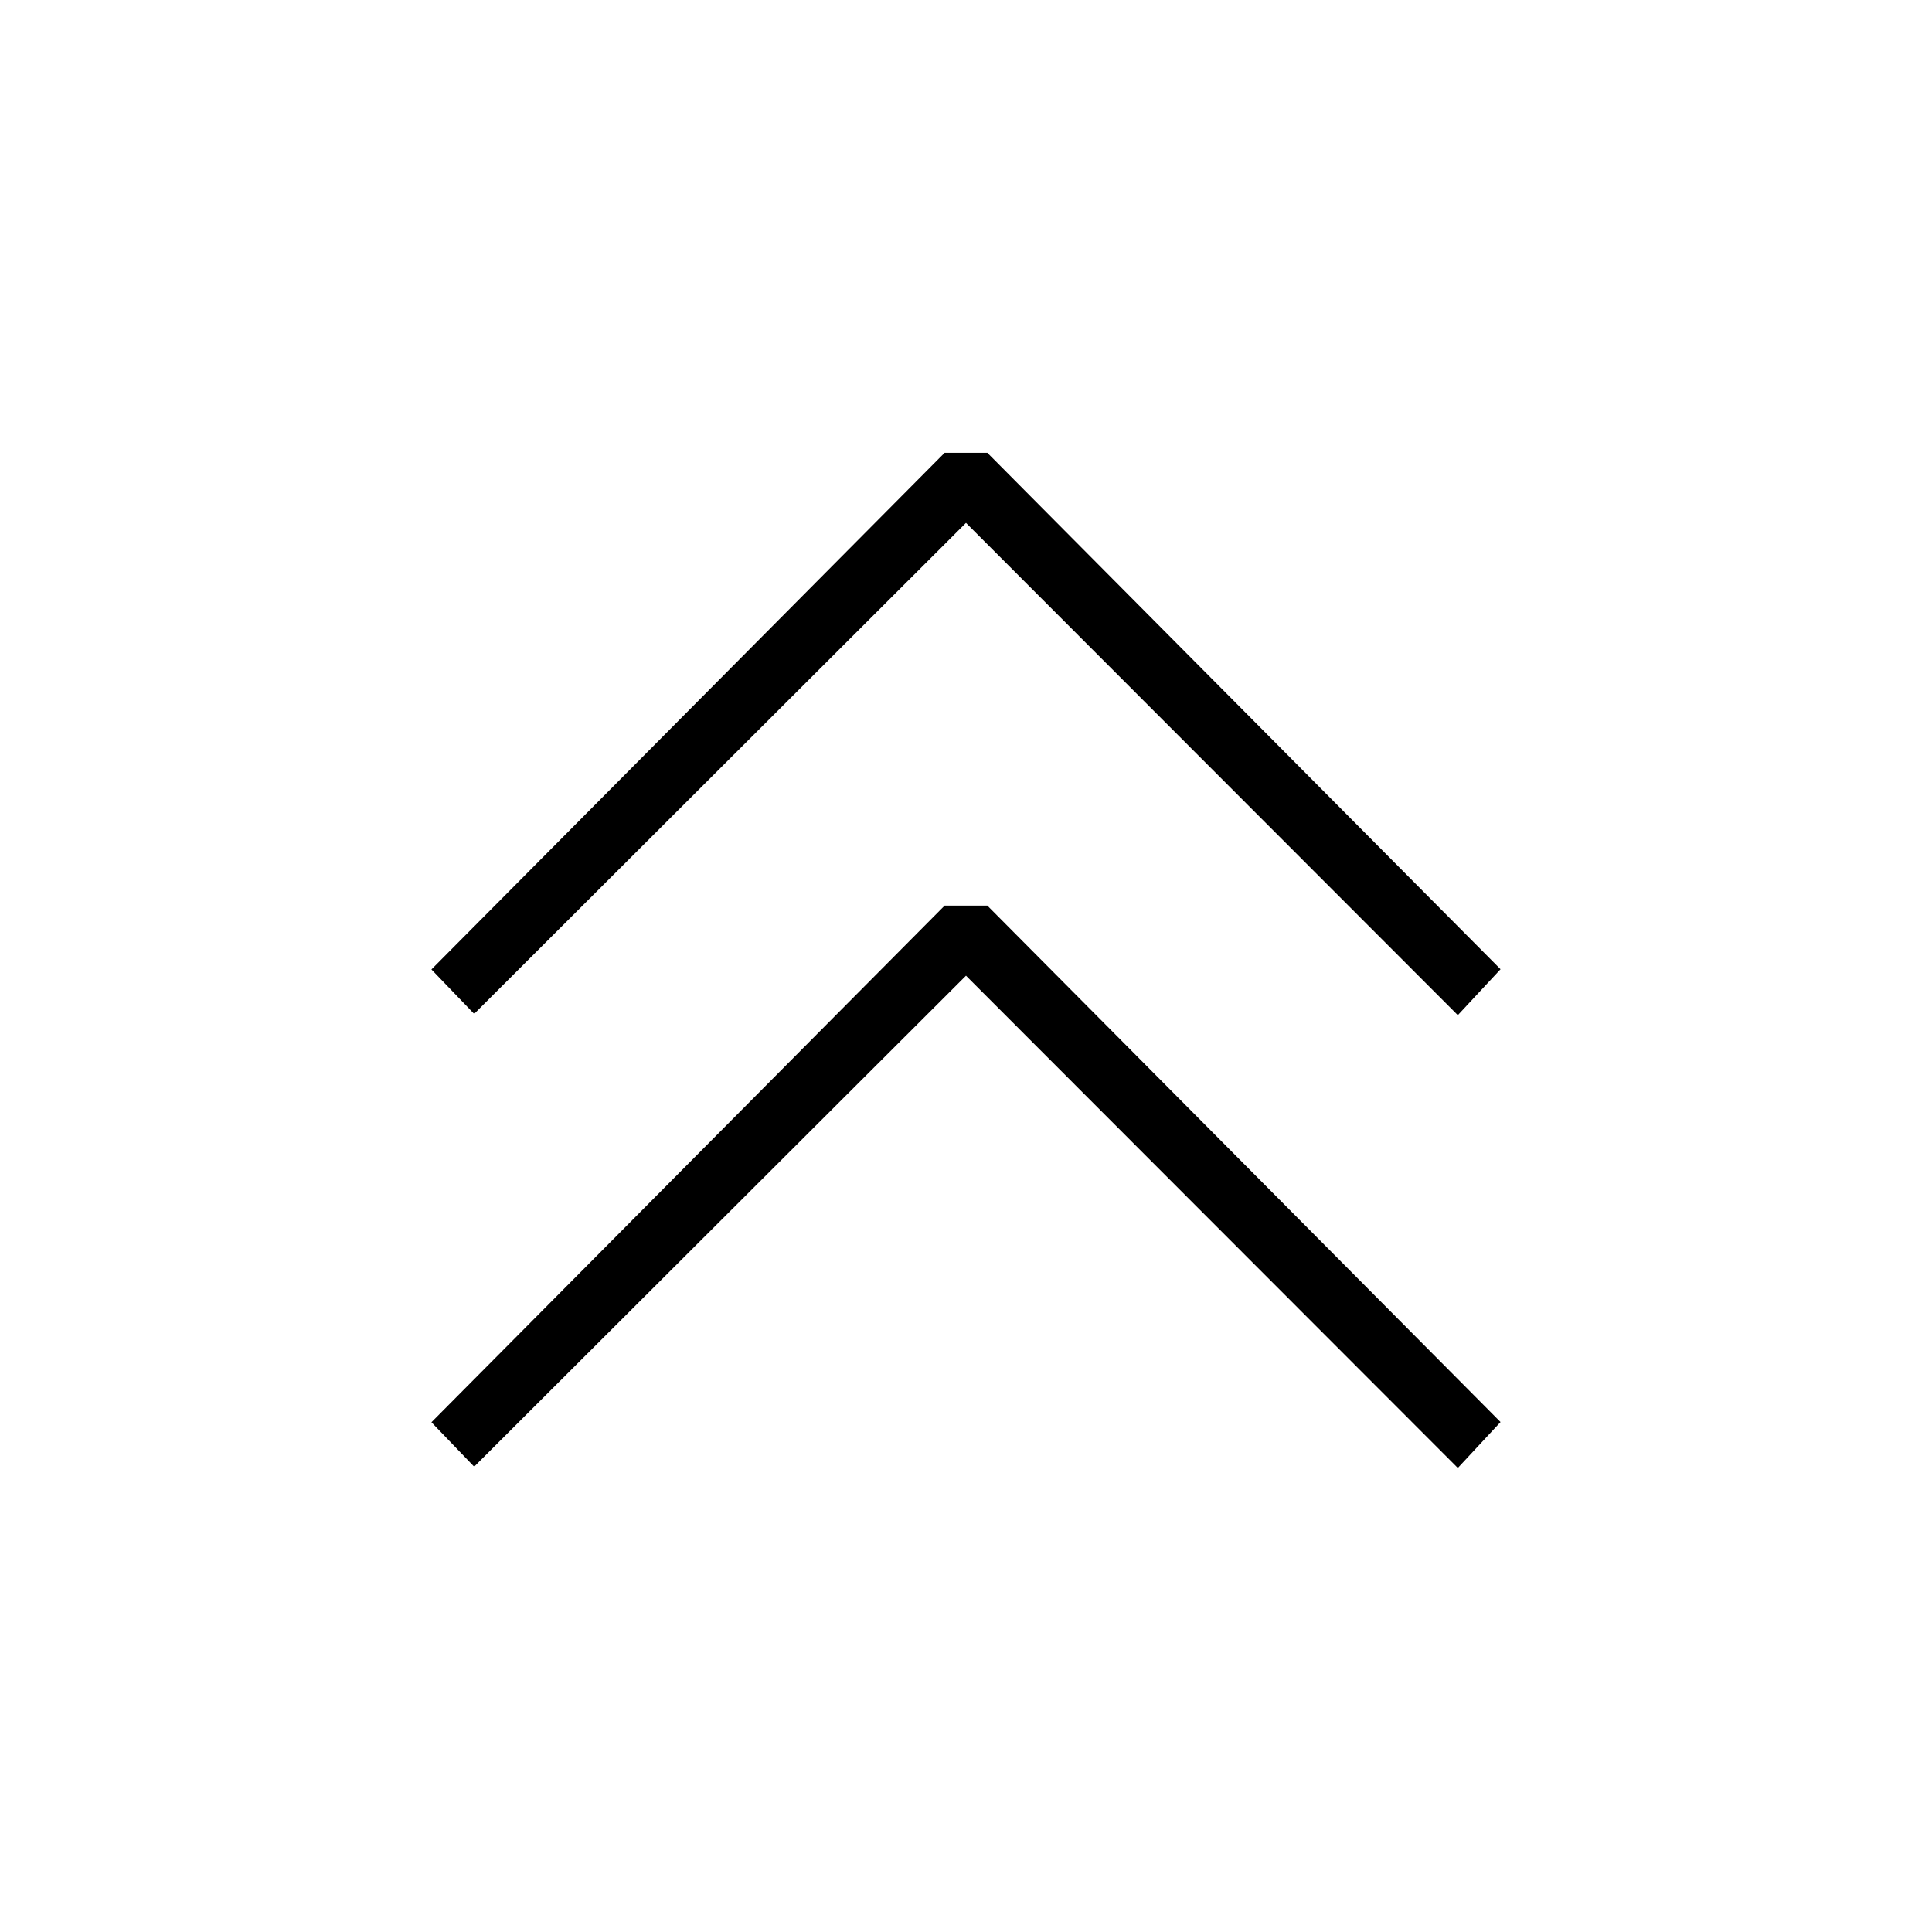
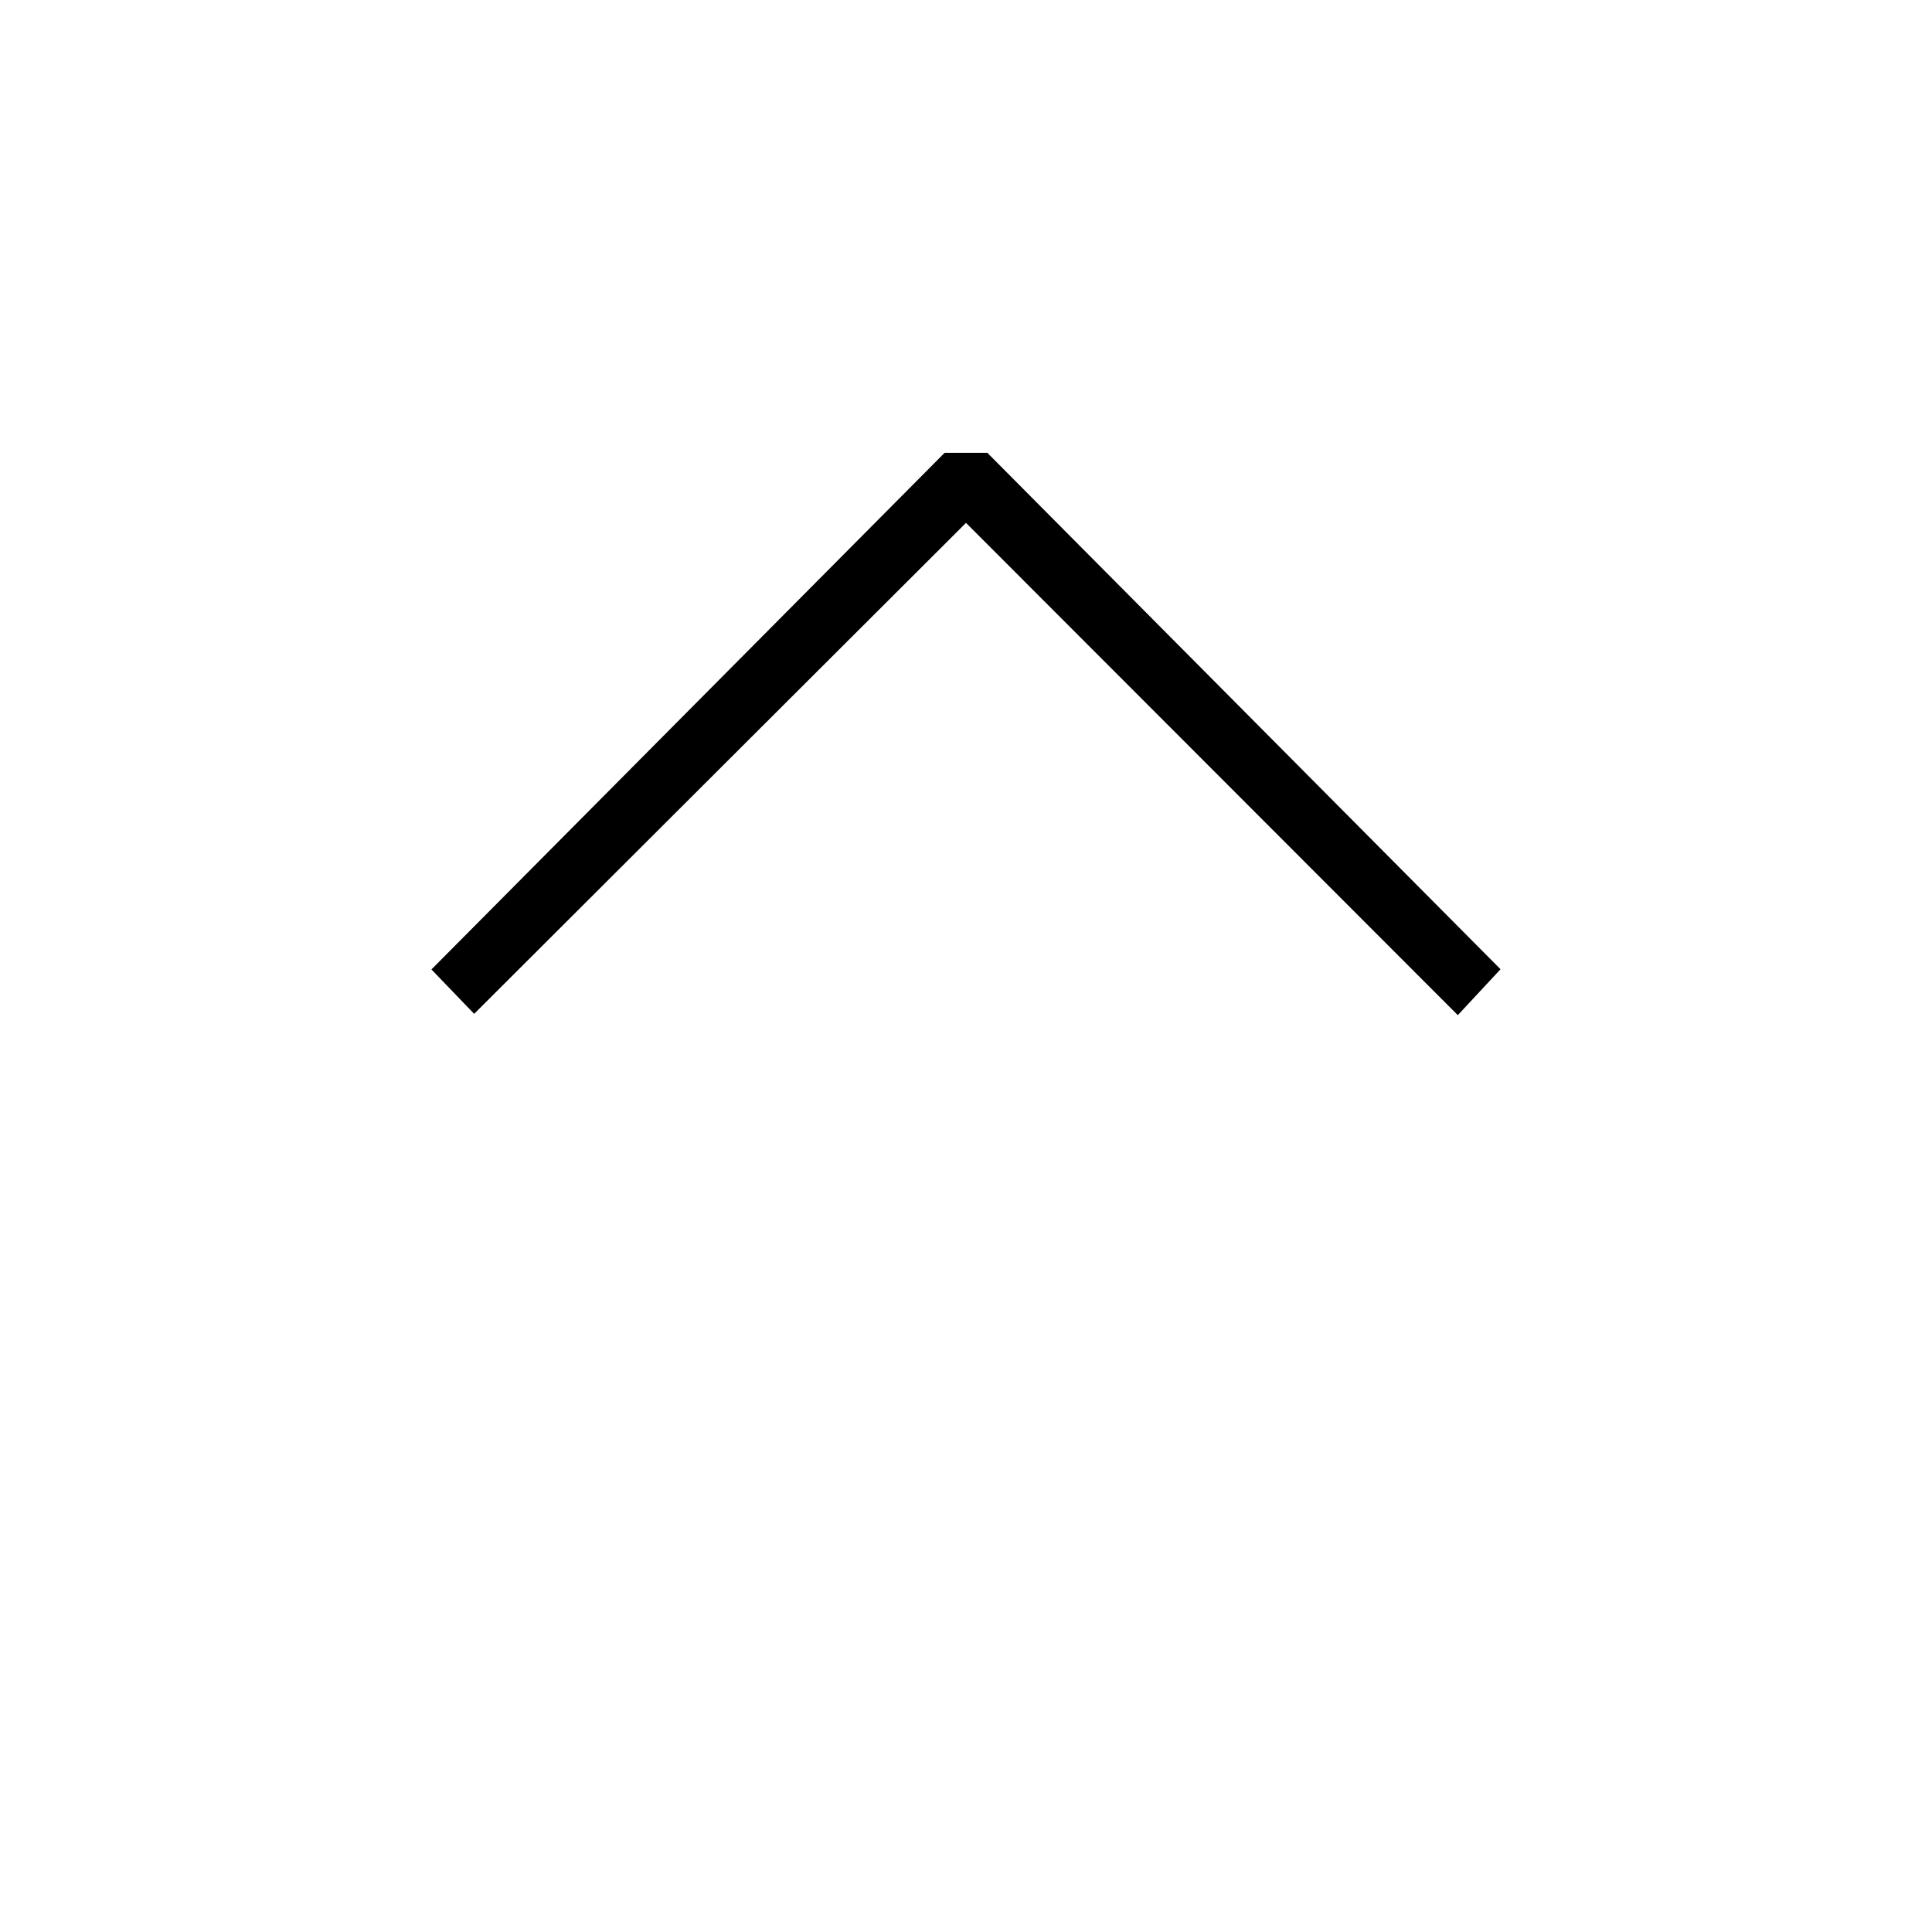
<svg xmlns="http://www.w3.org/2000/svg" viewBox="0 0 64 64">
  <path d="M31.292 15l-17 17.114 1.415 1.471L32 17.321l16.292 16.307 1.415-1.521-17-17.107z" />
-   <path d="M31.292 30l-17 17.114 1.415 1.471L32 32.321l16.292 16.307 1.415-1.521-17-17.107z" />
</svg>